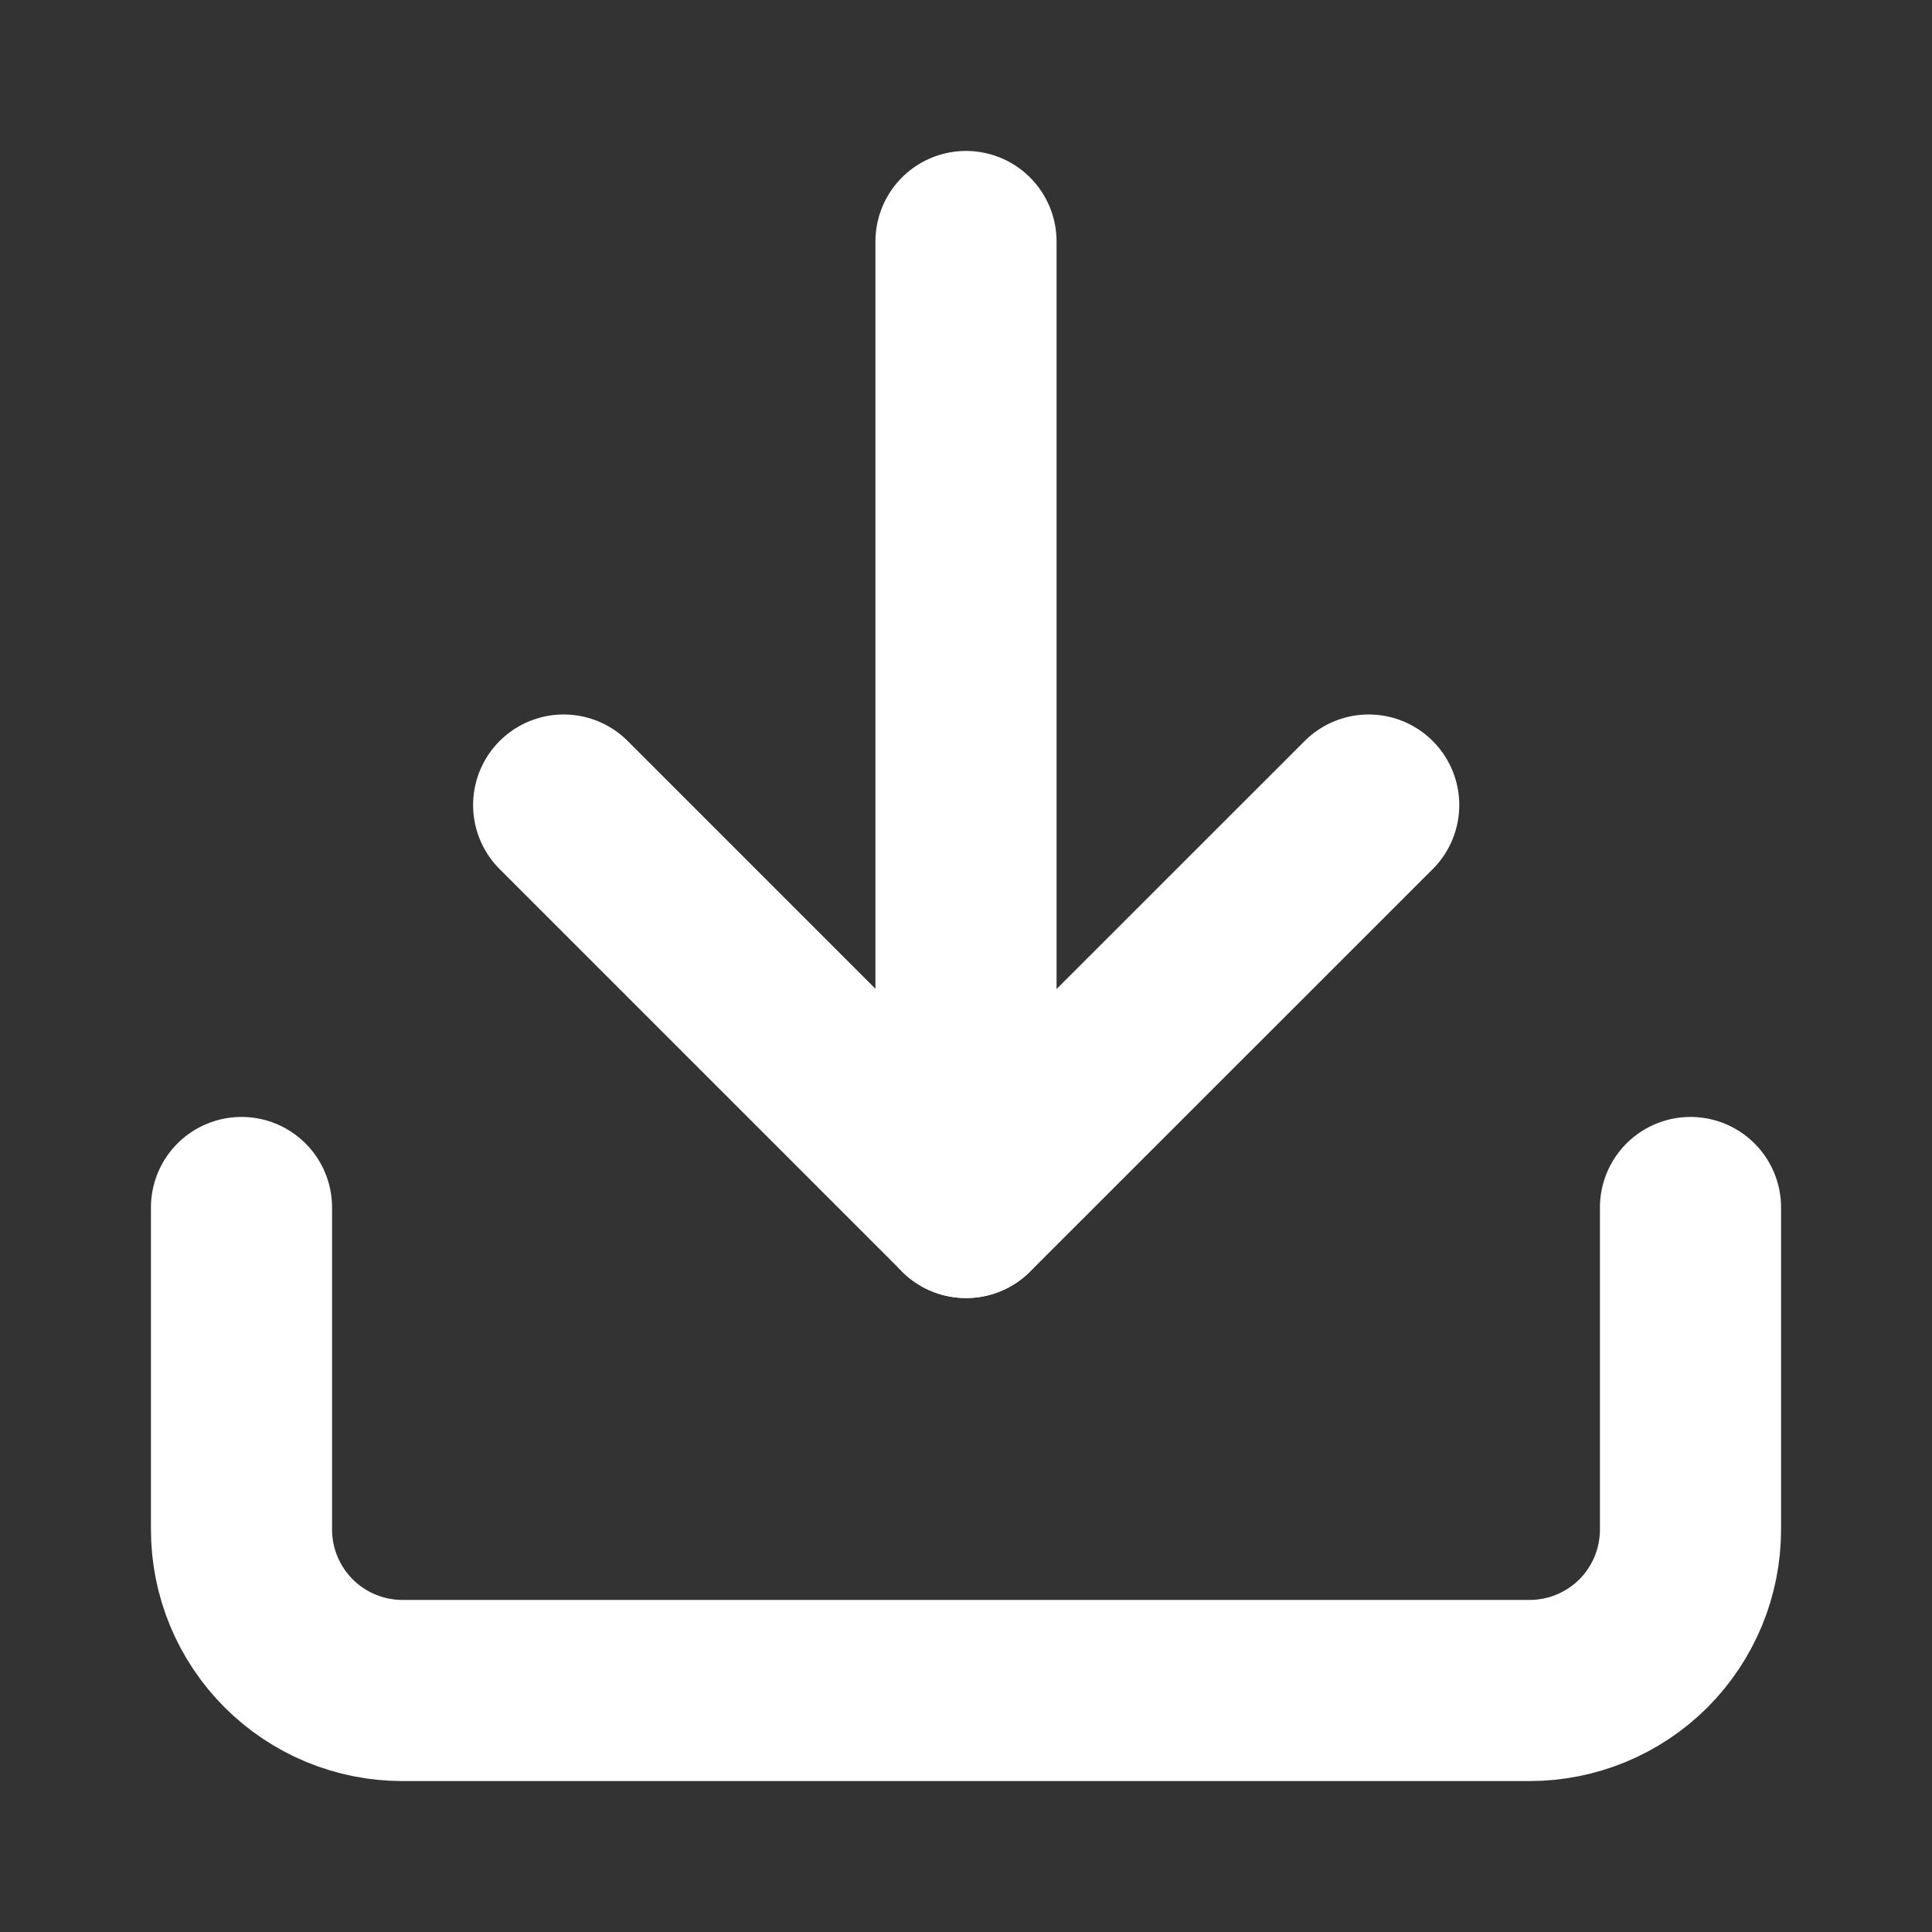
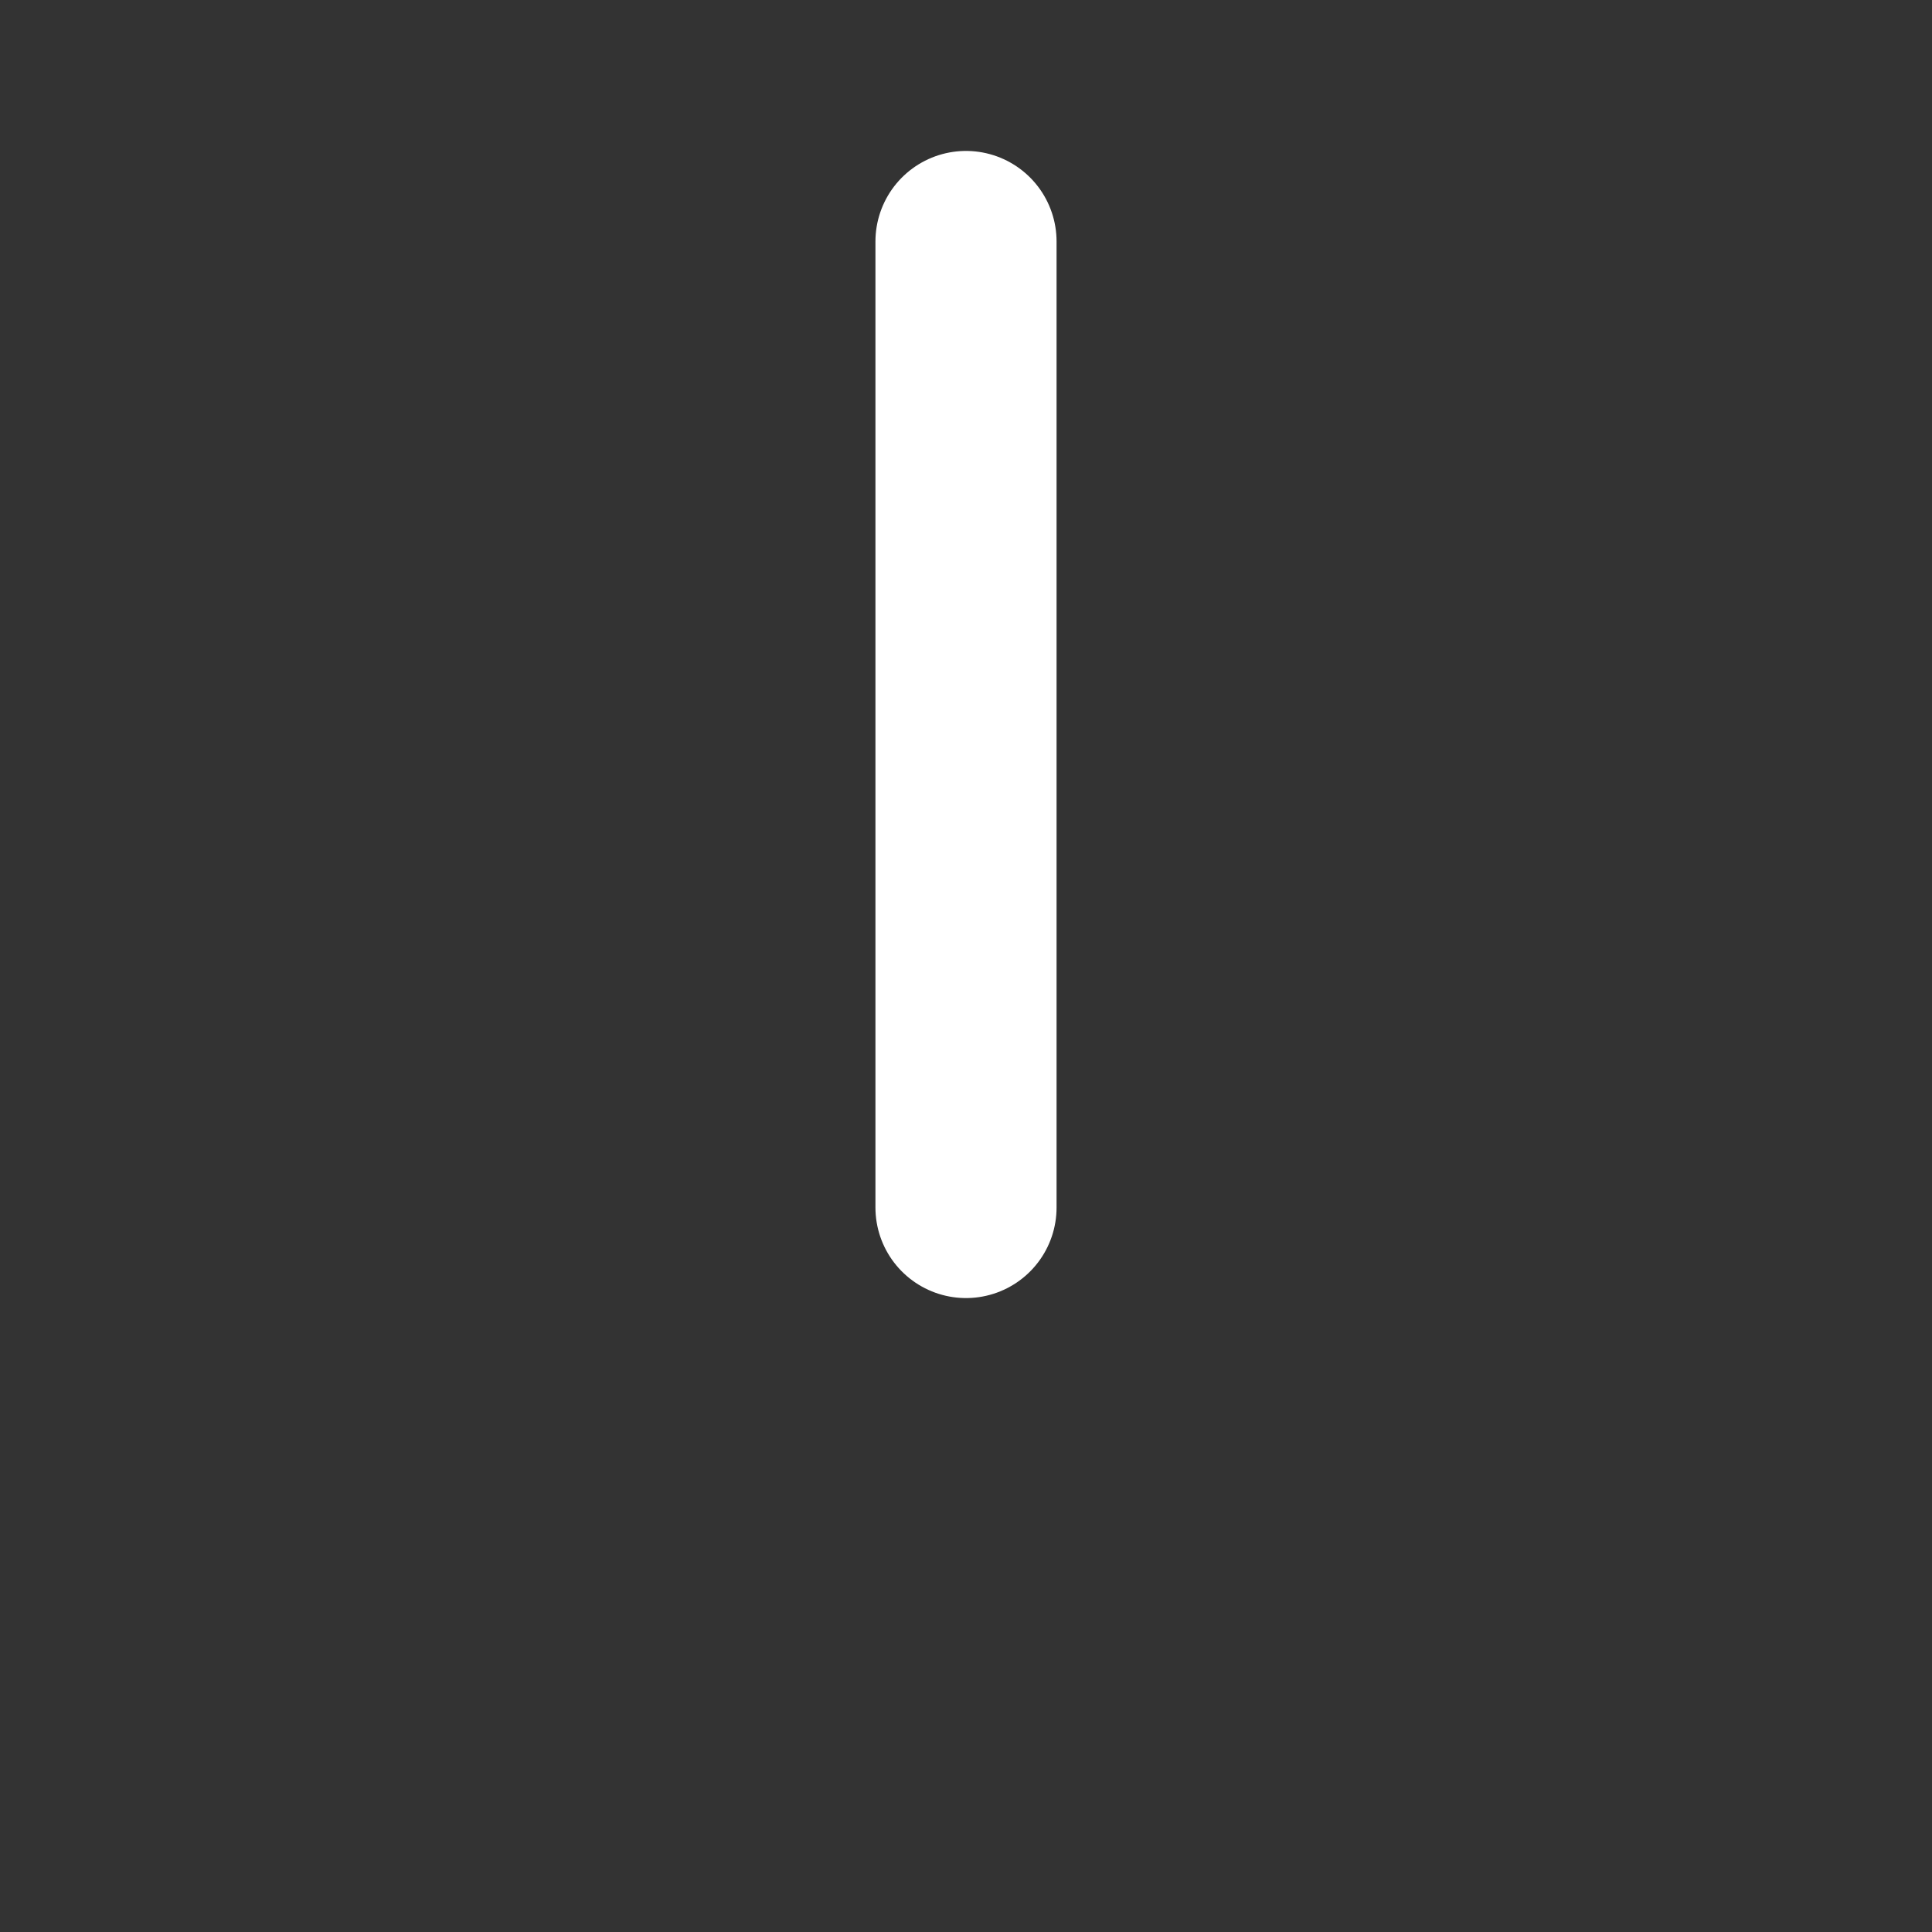
<svg xmlns="http://www.w3.org/2000/svg" width="16" height="16" viewBox="0 0 16 16" fill="none">
  <rect x="0" y="0" width="16" height="16" fill="#333333" stroke="none" />
-   <path d="M14 10V12.667C14 13.02 13.86 13.359 13.61 13.61C13.359 13.86 13.02 14 12.667 14H3.333C2.98 14 2.641 13.86 2.391 13.61C2.14 13.359 2 13.02 2 12.667V10" stroke="white" stroke-width="1.5" stroke-linecap="round" stroke-linejoin="round" />
-   <path d="M4.668 6.667L8.001 10L11.335 6.667" stroke="white" stroke-width="1.5" stroke-linecap="round" stroke-linejoin="round" />
  <path d="M8 10V2" stroke="white" stroke-width="1.5" stroke-linecap="round" stroke-linejoin="round" />
</svg>